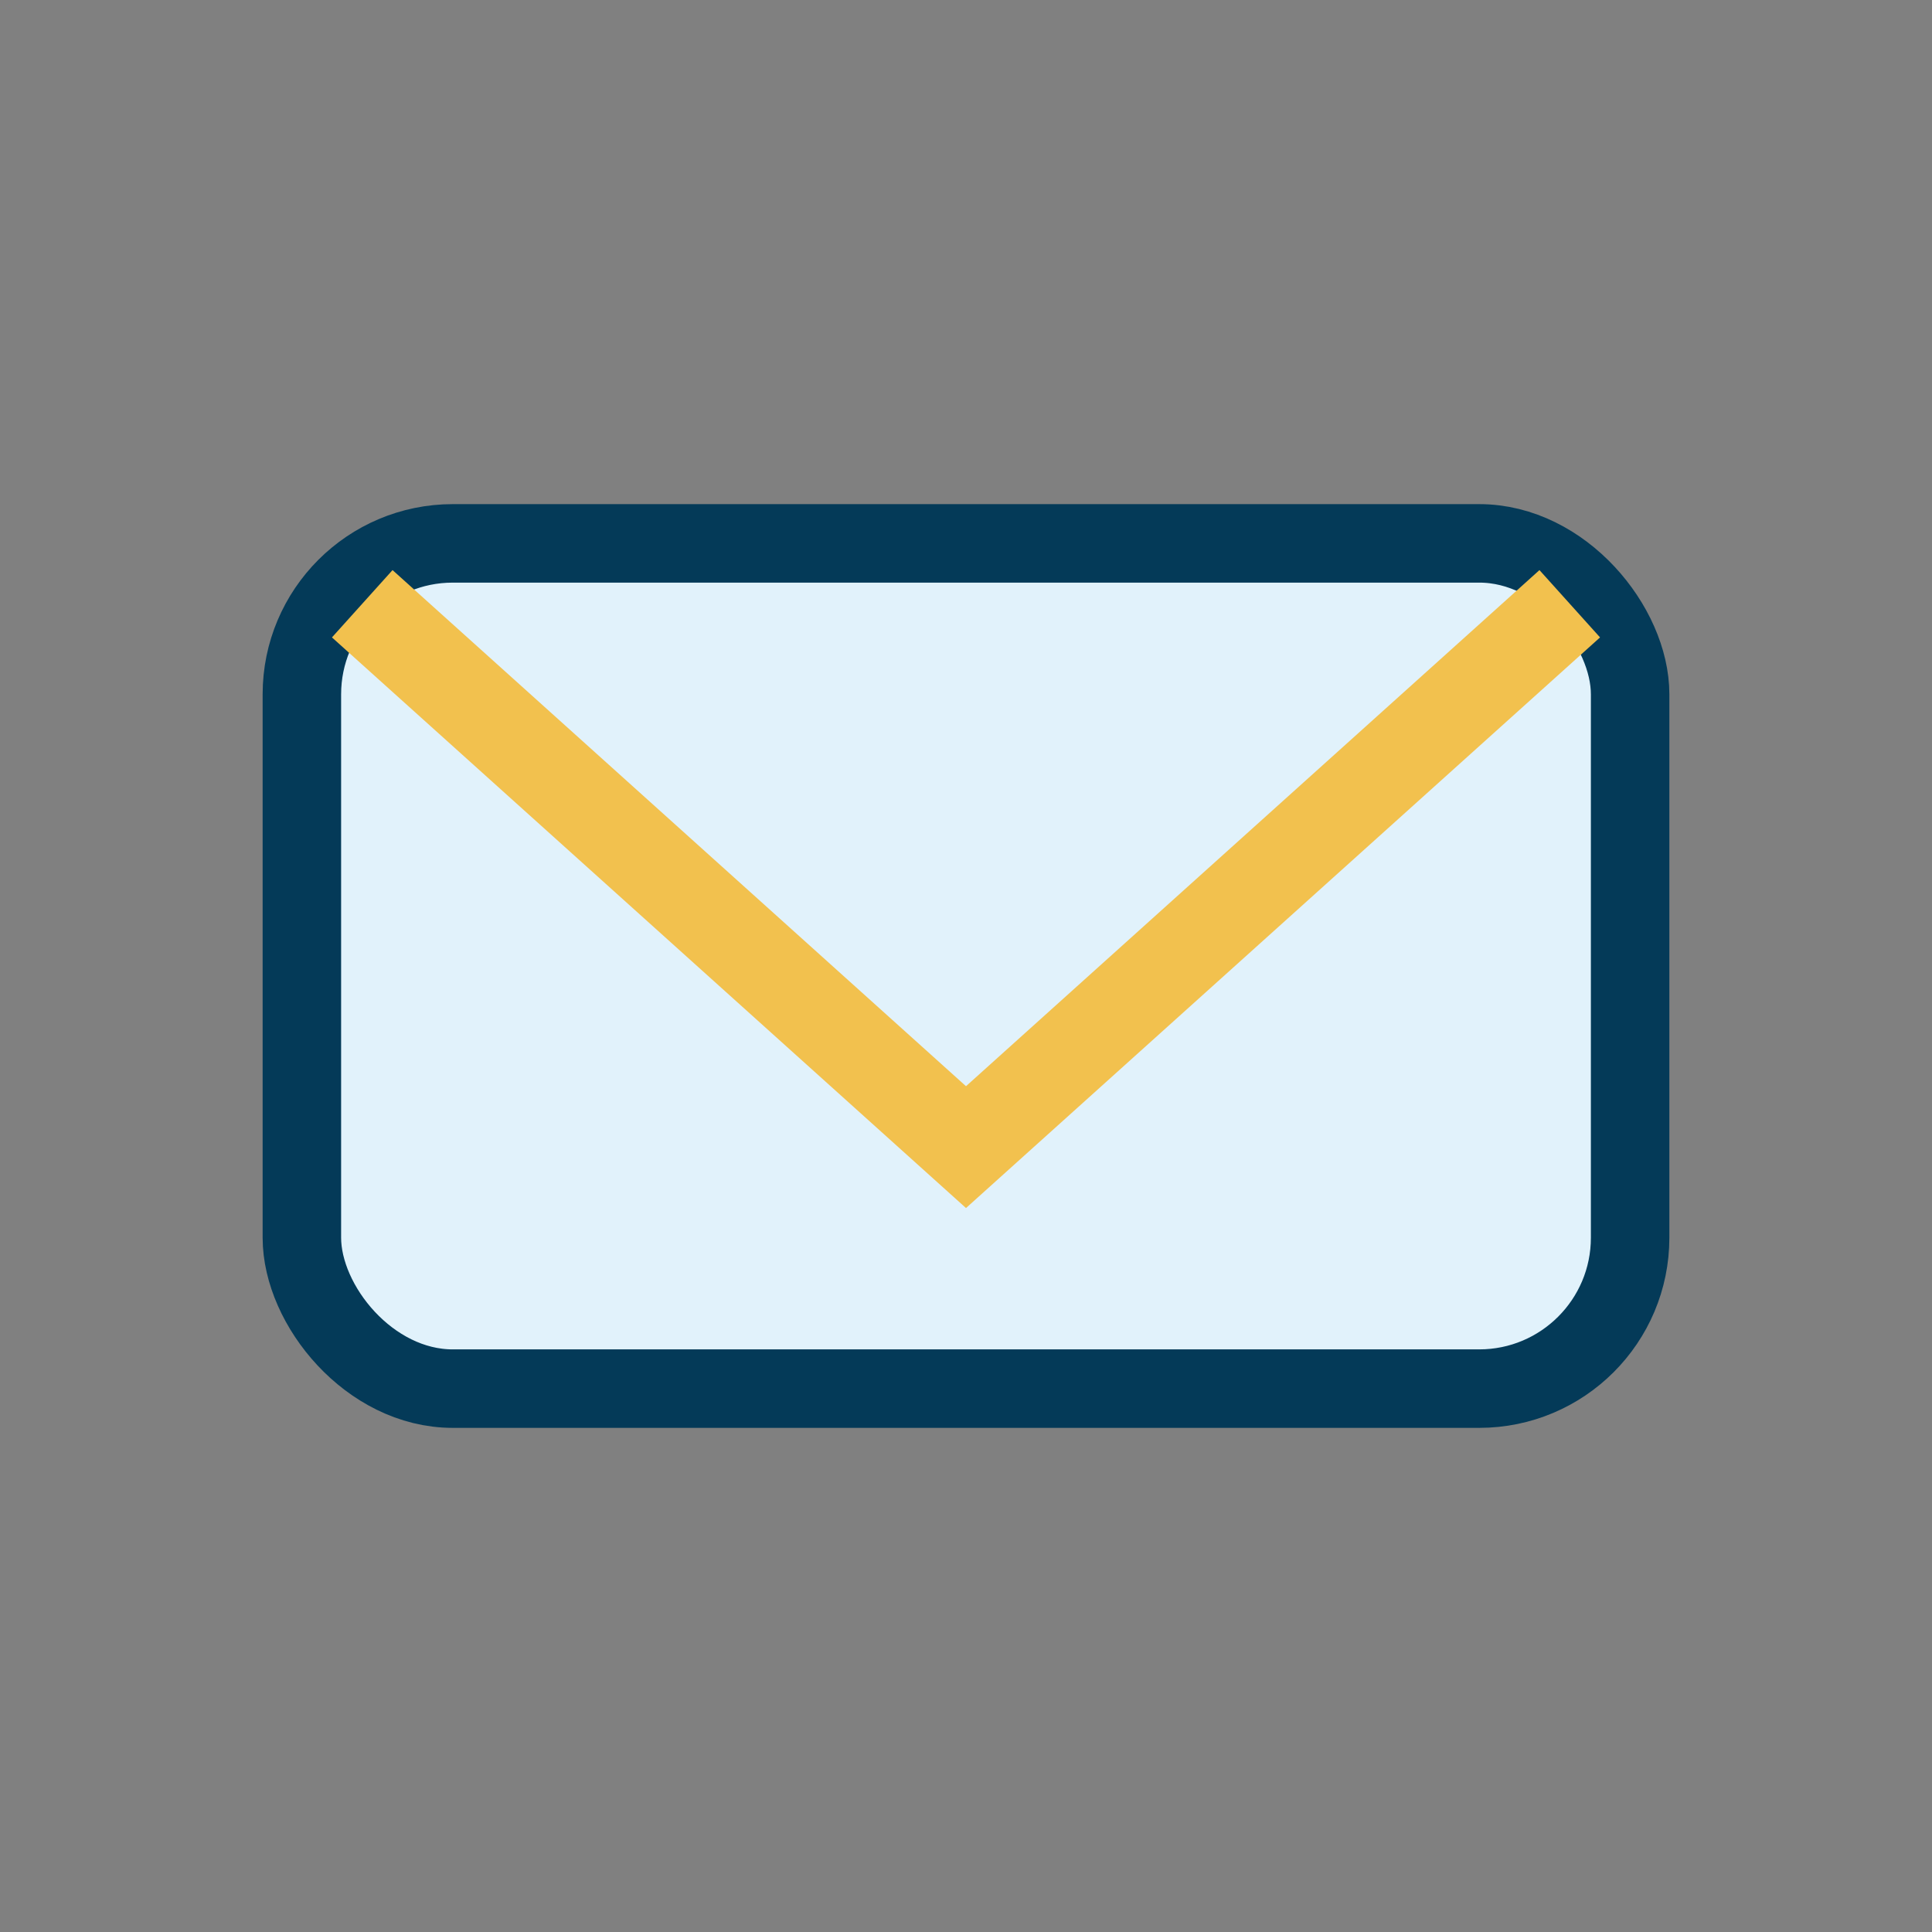
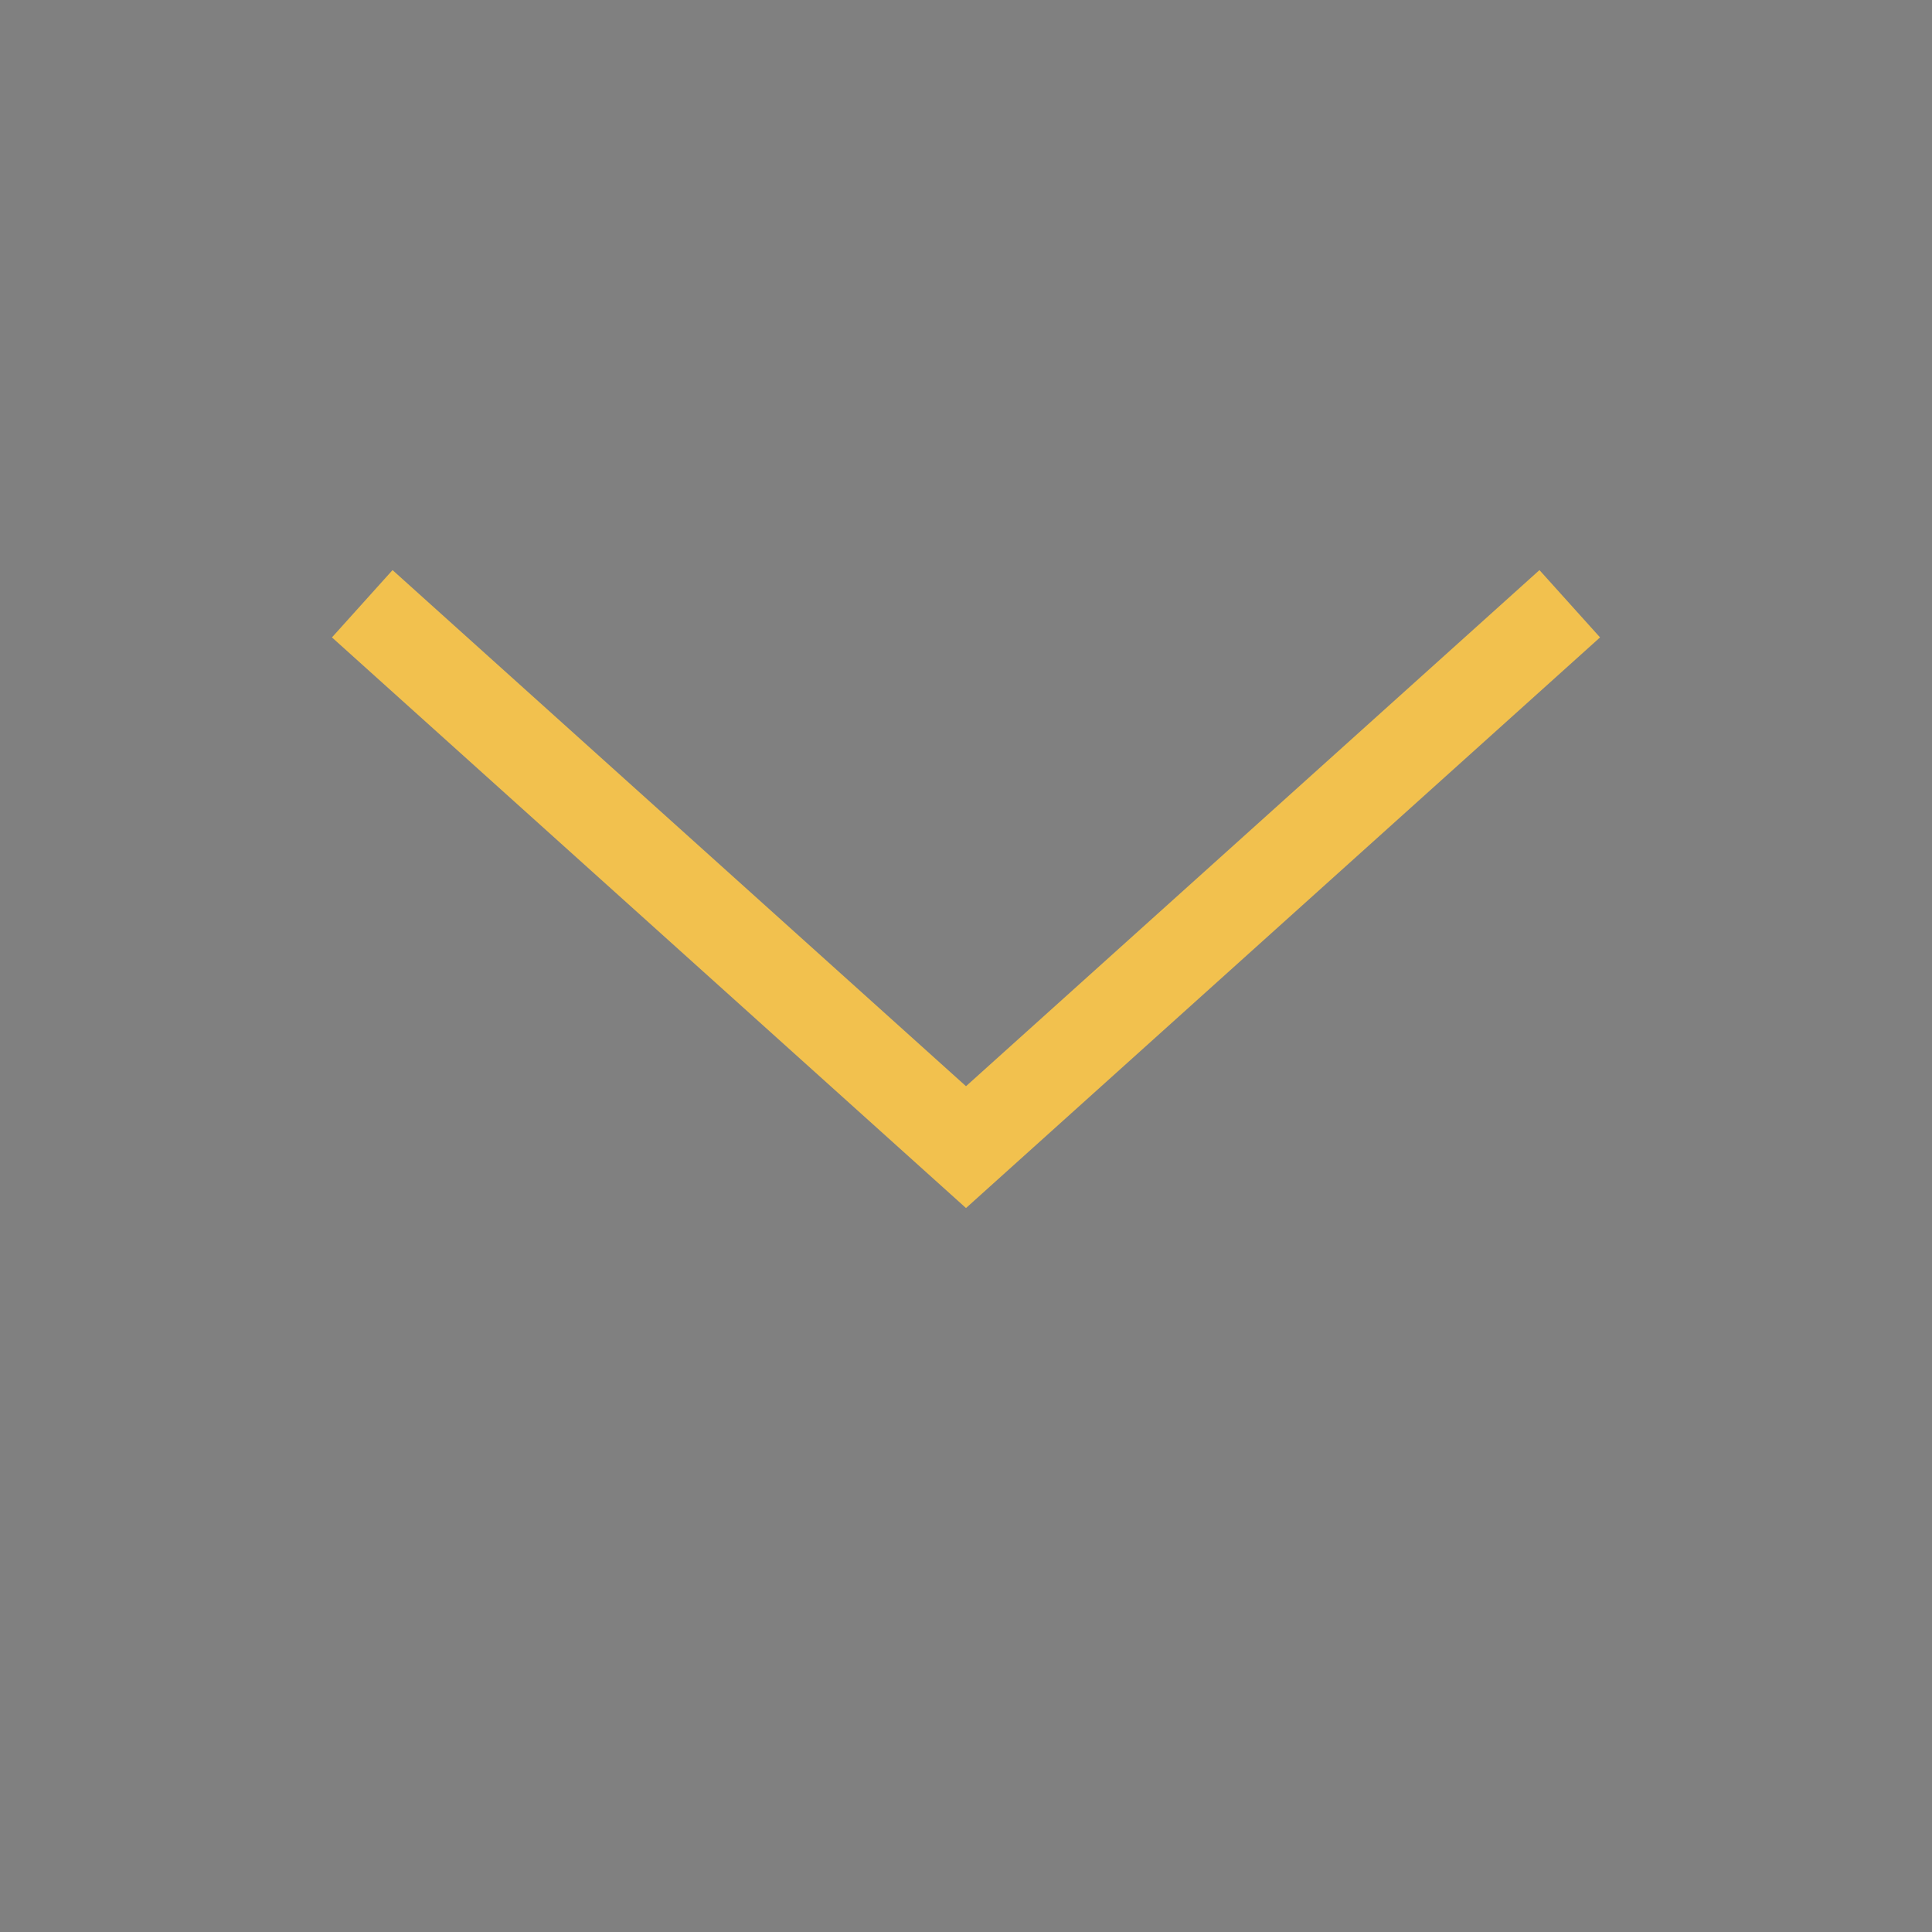
<svg xmlns="http://www.w3.org/2000/svg" width="32" height="32" viewBox="0 0 32 32">
  <rect x="0" y="0" width="32" height="32" fill="#808080" stroke="none" />
-   <rect x="5" y="9" width="22" height="14" rx="2.5" fill="#E1F2FB" stroke="#043A58" stroke-width="1.3" />
  <path d="M6 10l10 9 10-9" fill="none" stroke="#F2C14E" stroke-width="1.5" />
</svg>